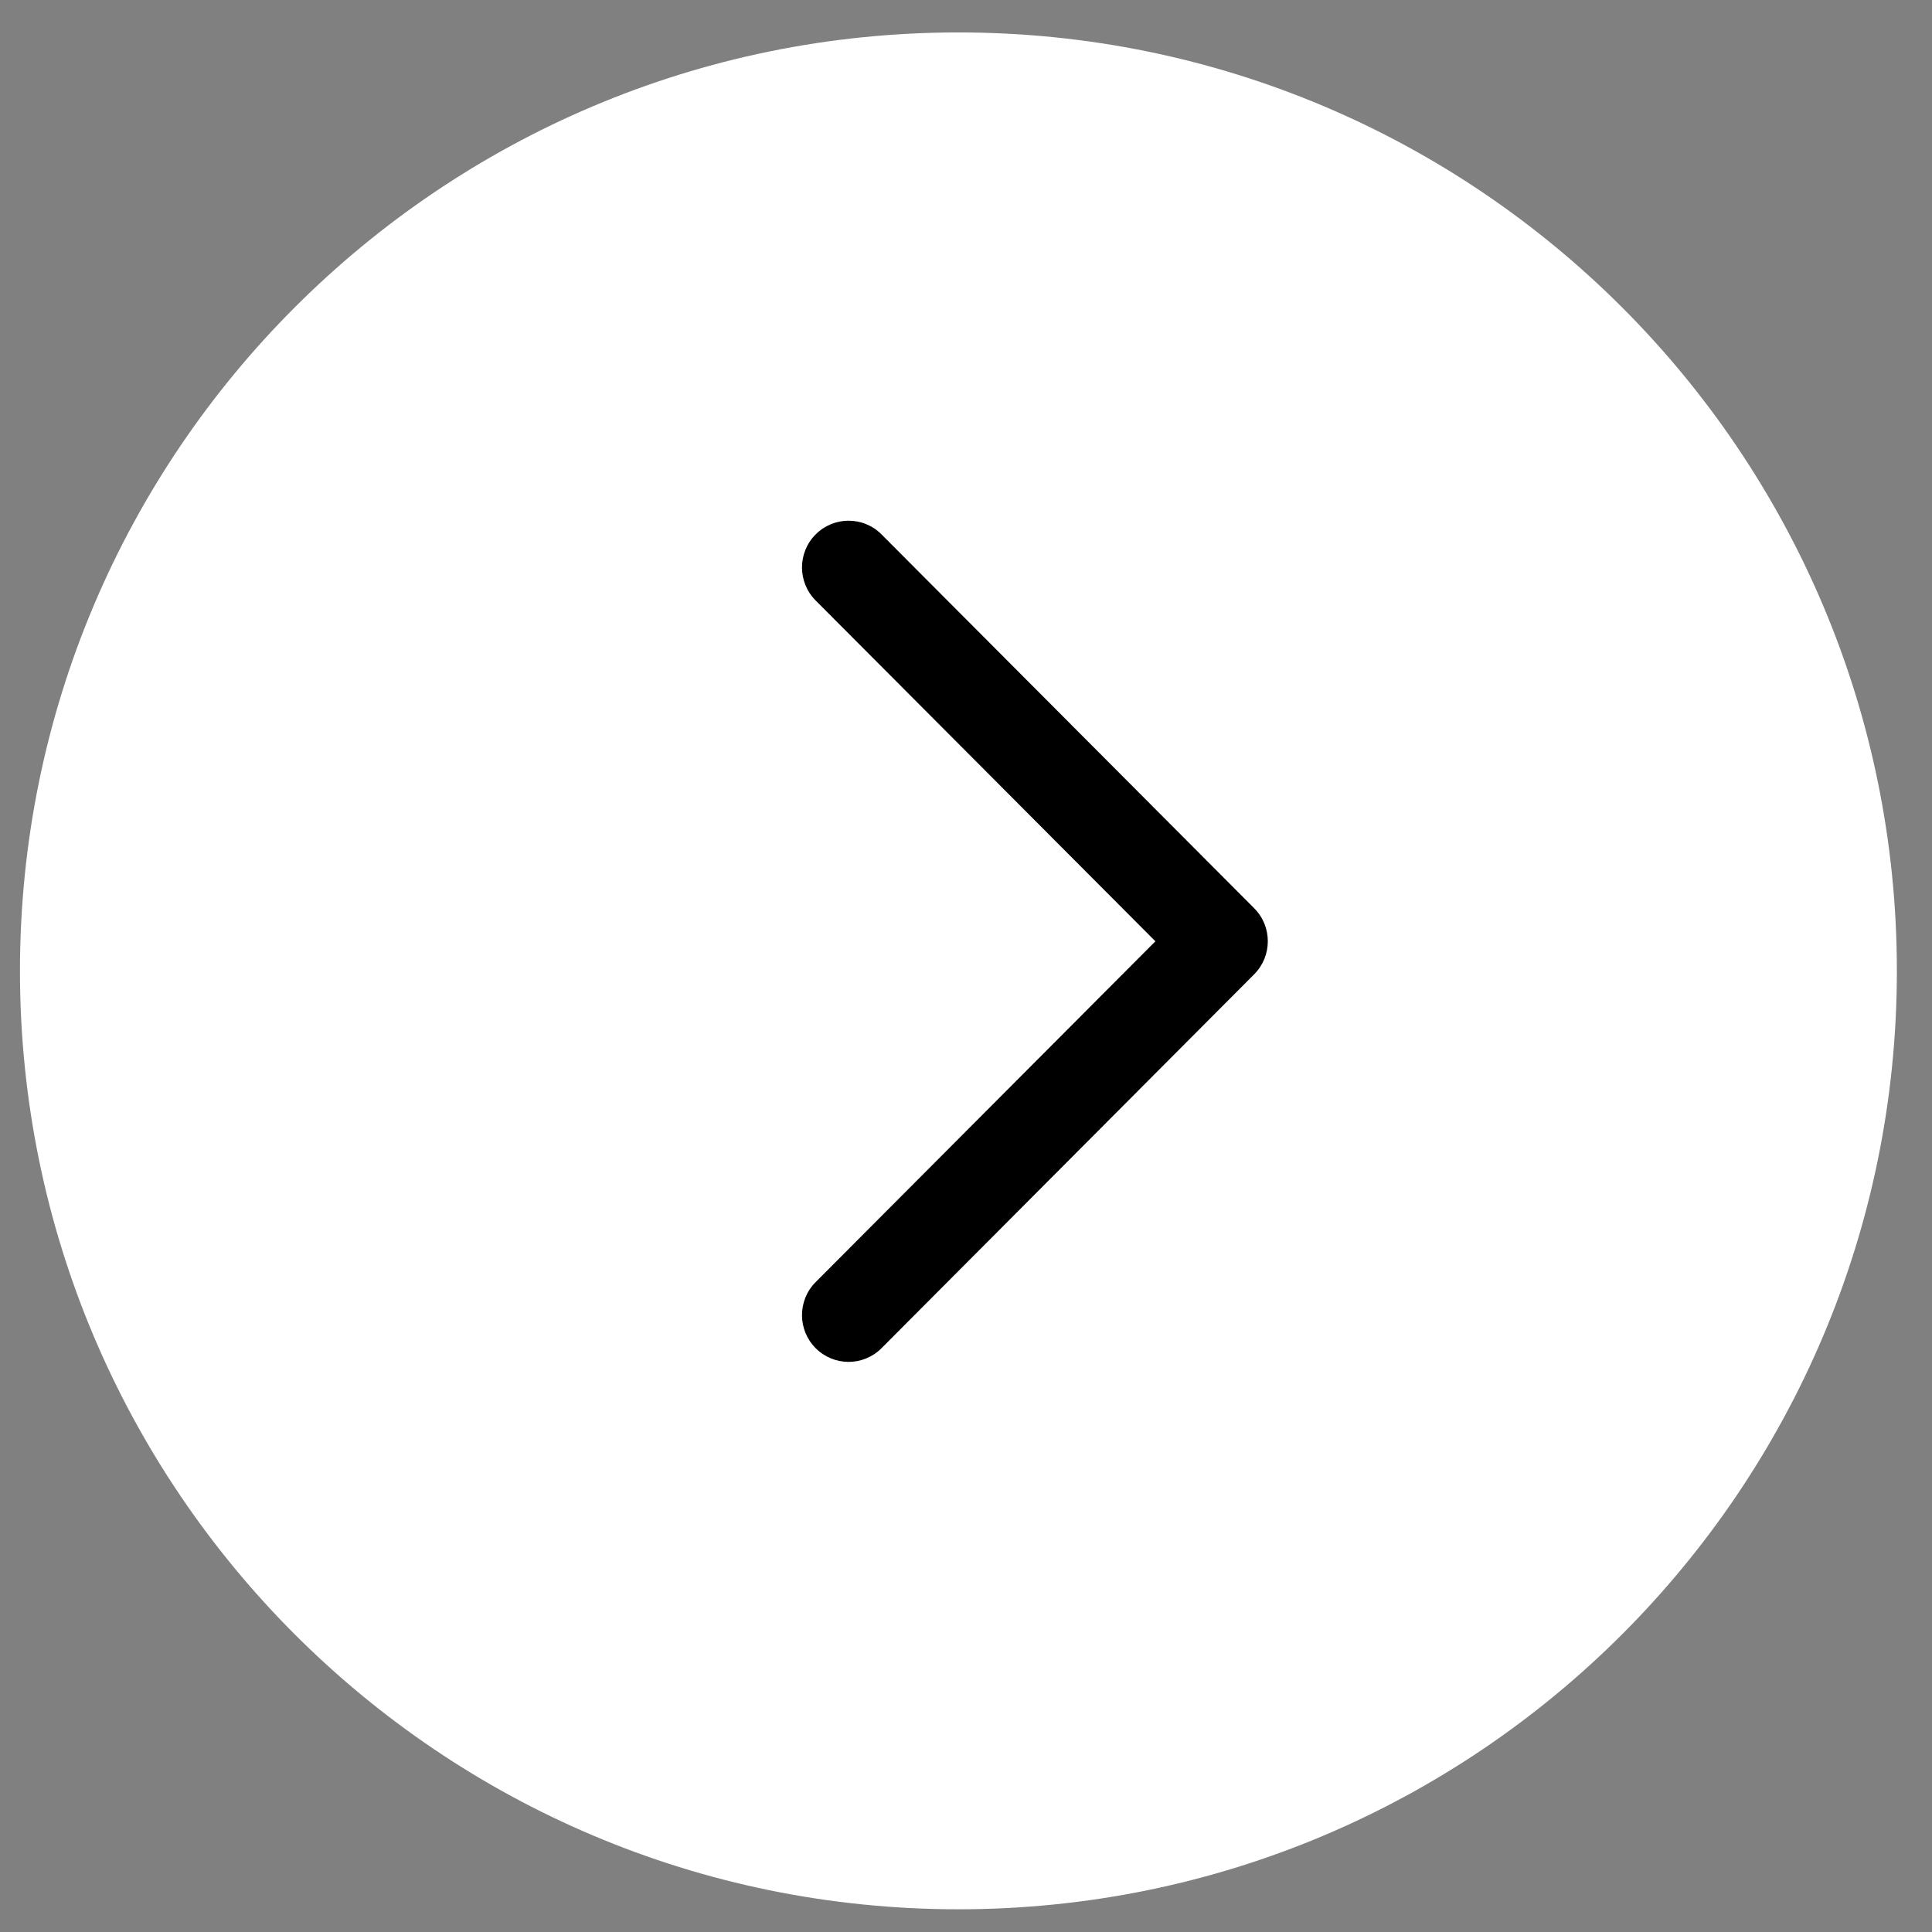
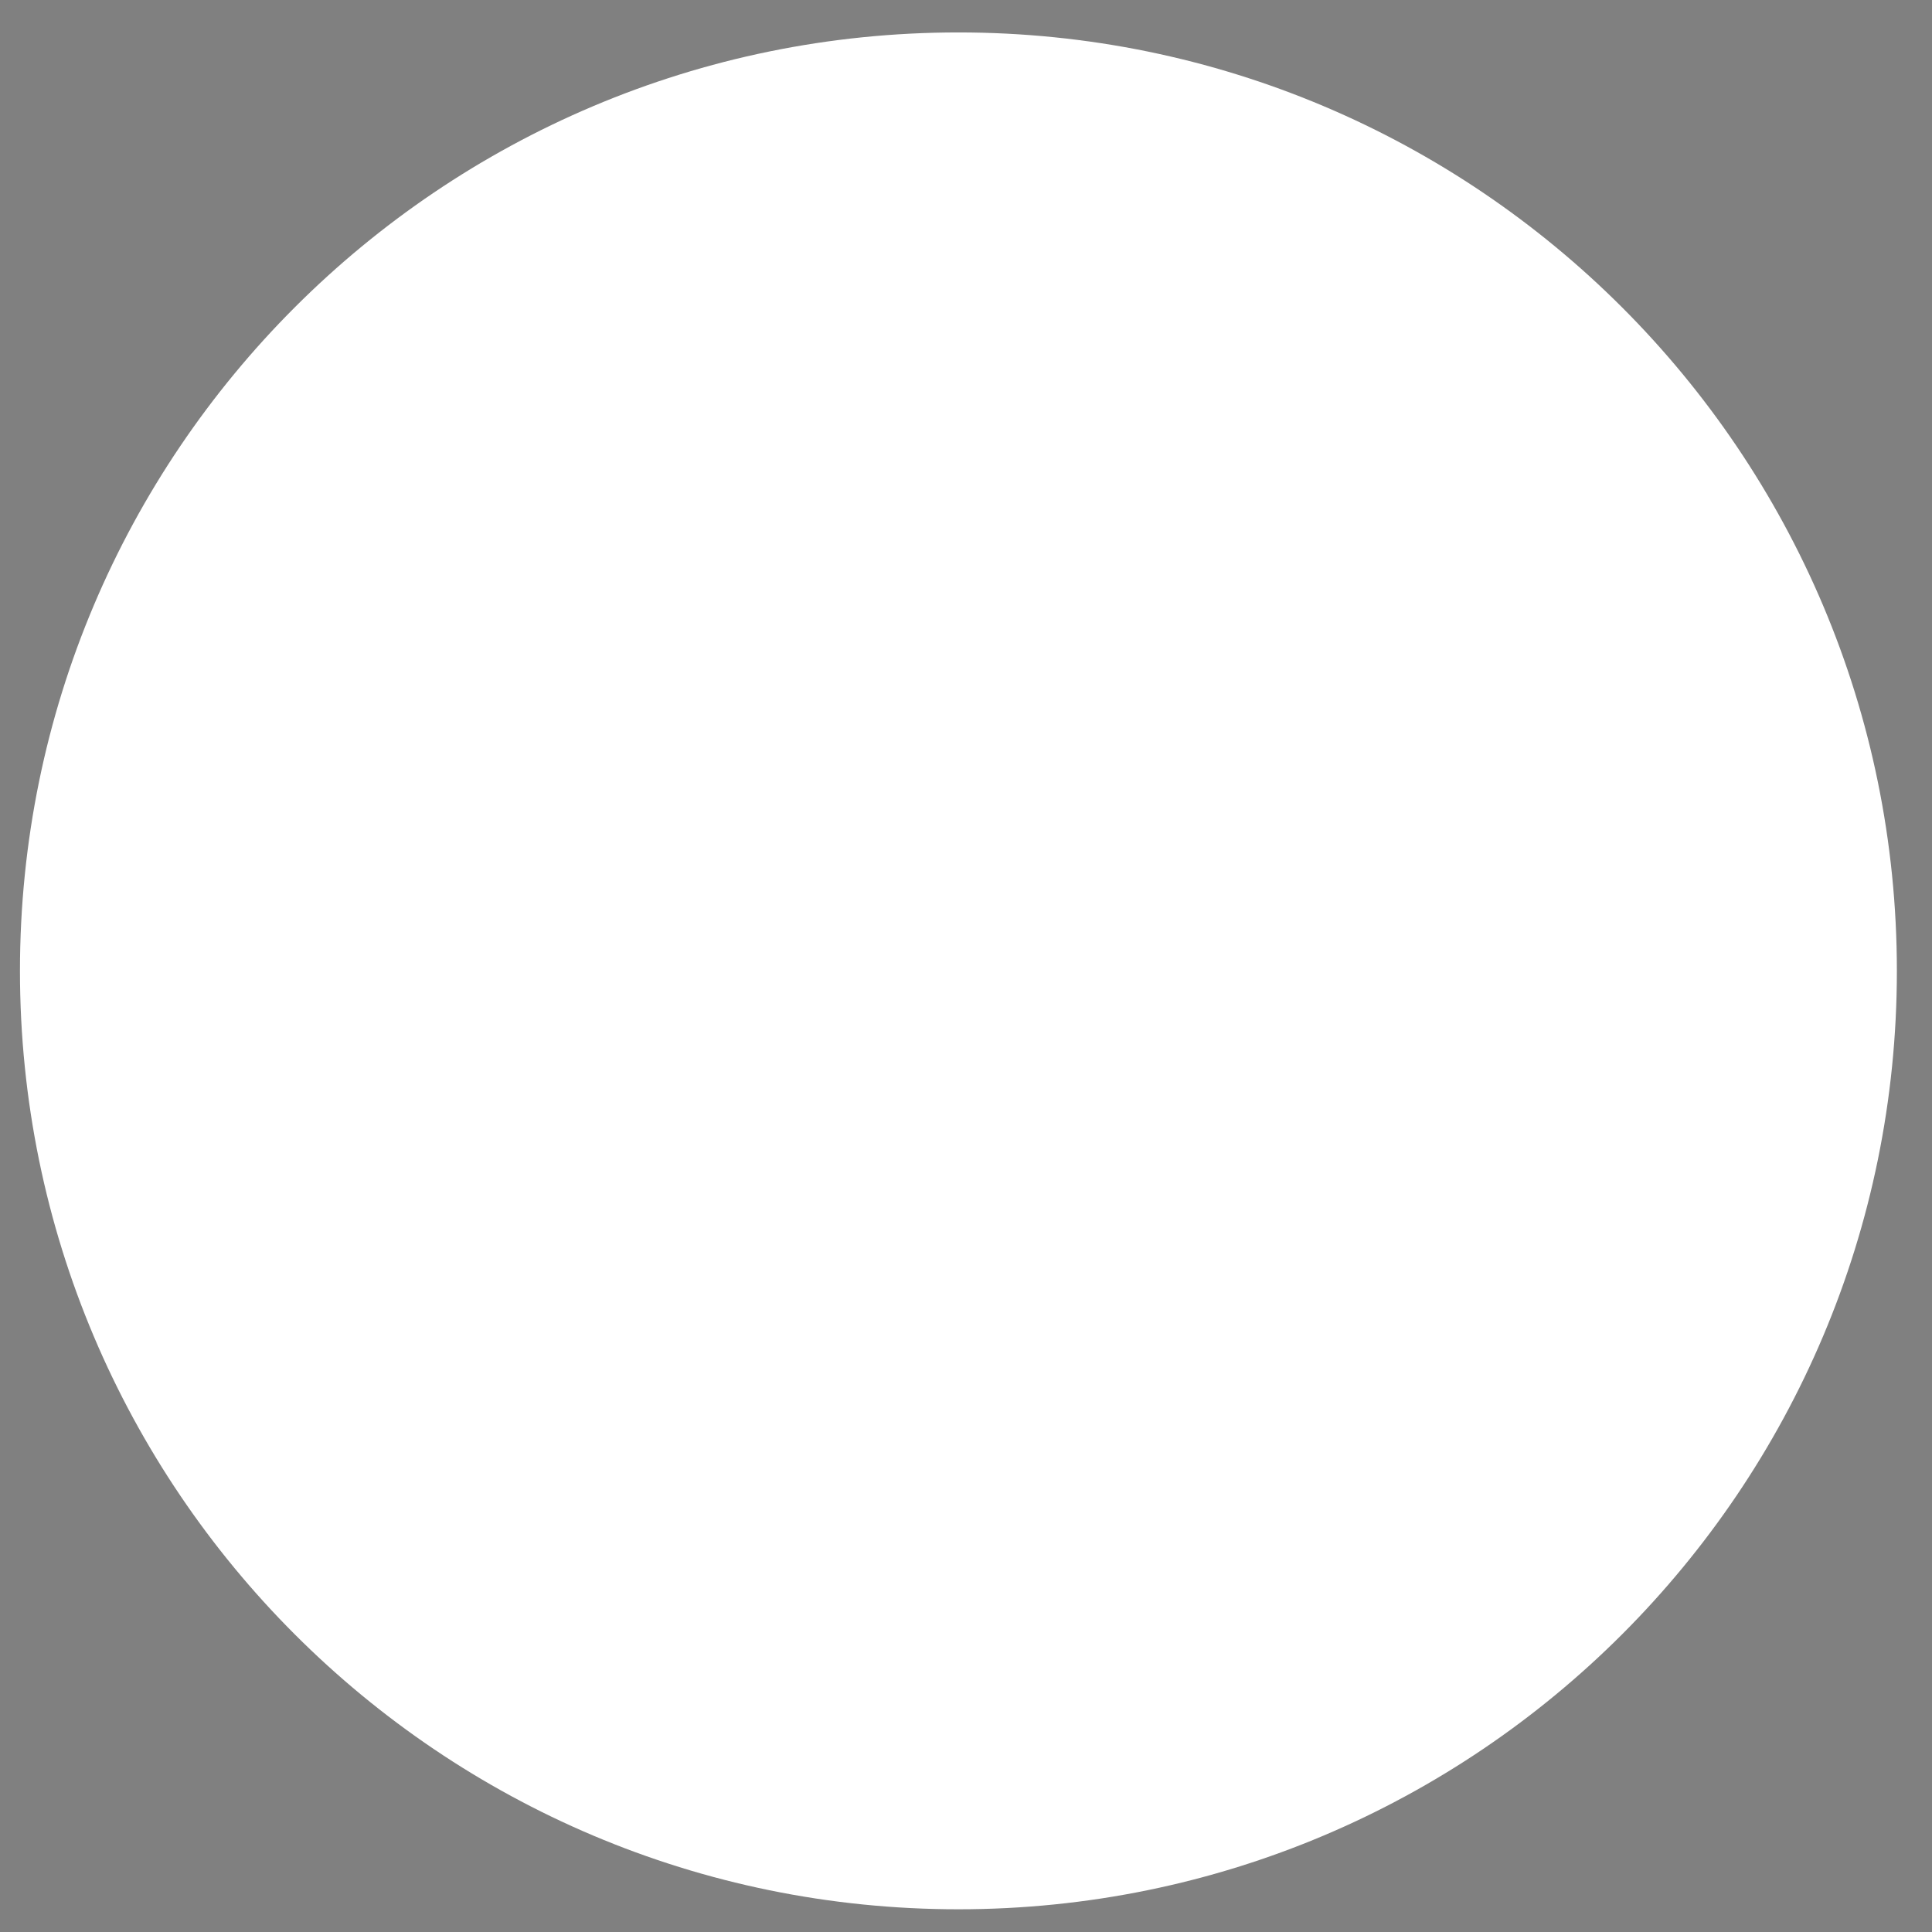
<svg xmlns="http://www.w3.org/2000/svg" width="33" height="33" viewBox="0 0 33 33" fill="none">
  <rect x="0" y="0" width="33" height="33" fill="#808080" stroke="none" />
  <path d="M16.371 32.612C7.518 32.612 0.341 25.436 0.341 16.583V16.583C0.341 7.73 7.518 0.554 16.371 0.554V0.554C25.223 0.554 32.4 7.73 32.4 16.583V16.583C32.4 25.436 25.223 32.612 16.371 32.612V32.612Z" fill="white" />
-   <path fill-rule="evenodd" clip-rule="evenodd" d="M14.495 8.894C14.699 8.894 14.902 8.972 15.057 9.128L21.422 15.513C21.733 15.825 21.733 16.33 21.422 16.642L15.057 23.028C14.746 23.34 14.244 23.34 13.932 23.028C13.621 22.716 13.621 22.211 13.932 21.899L19.735 16.078L13.932 10.257C13.621 9.944 13.621 9.44 13.932 9.128C14.088 8.972 14.291 8.894 14.495 8.894Z" fill="black" />
</svg>